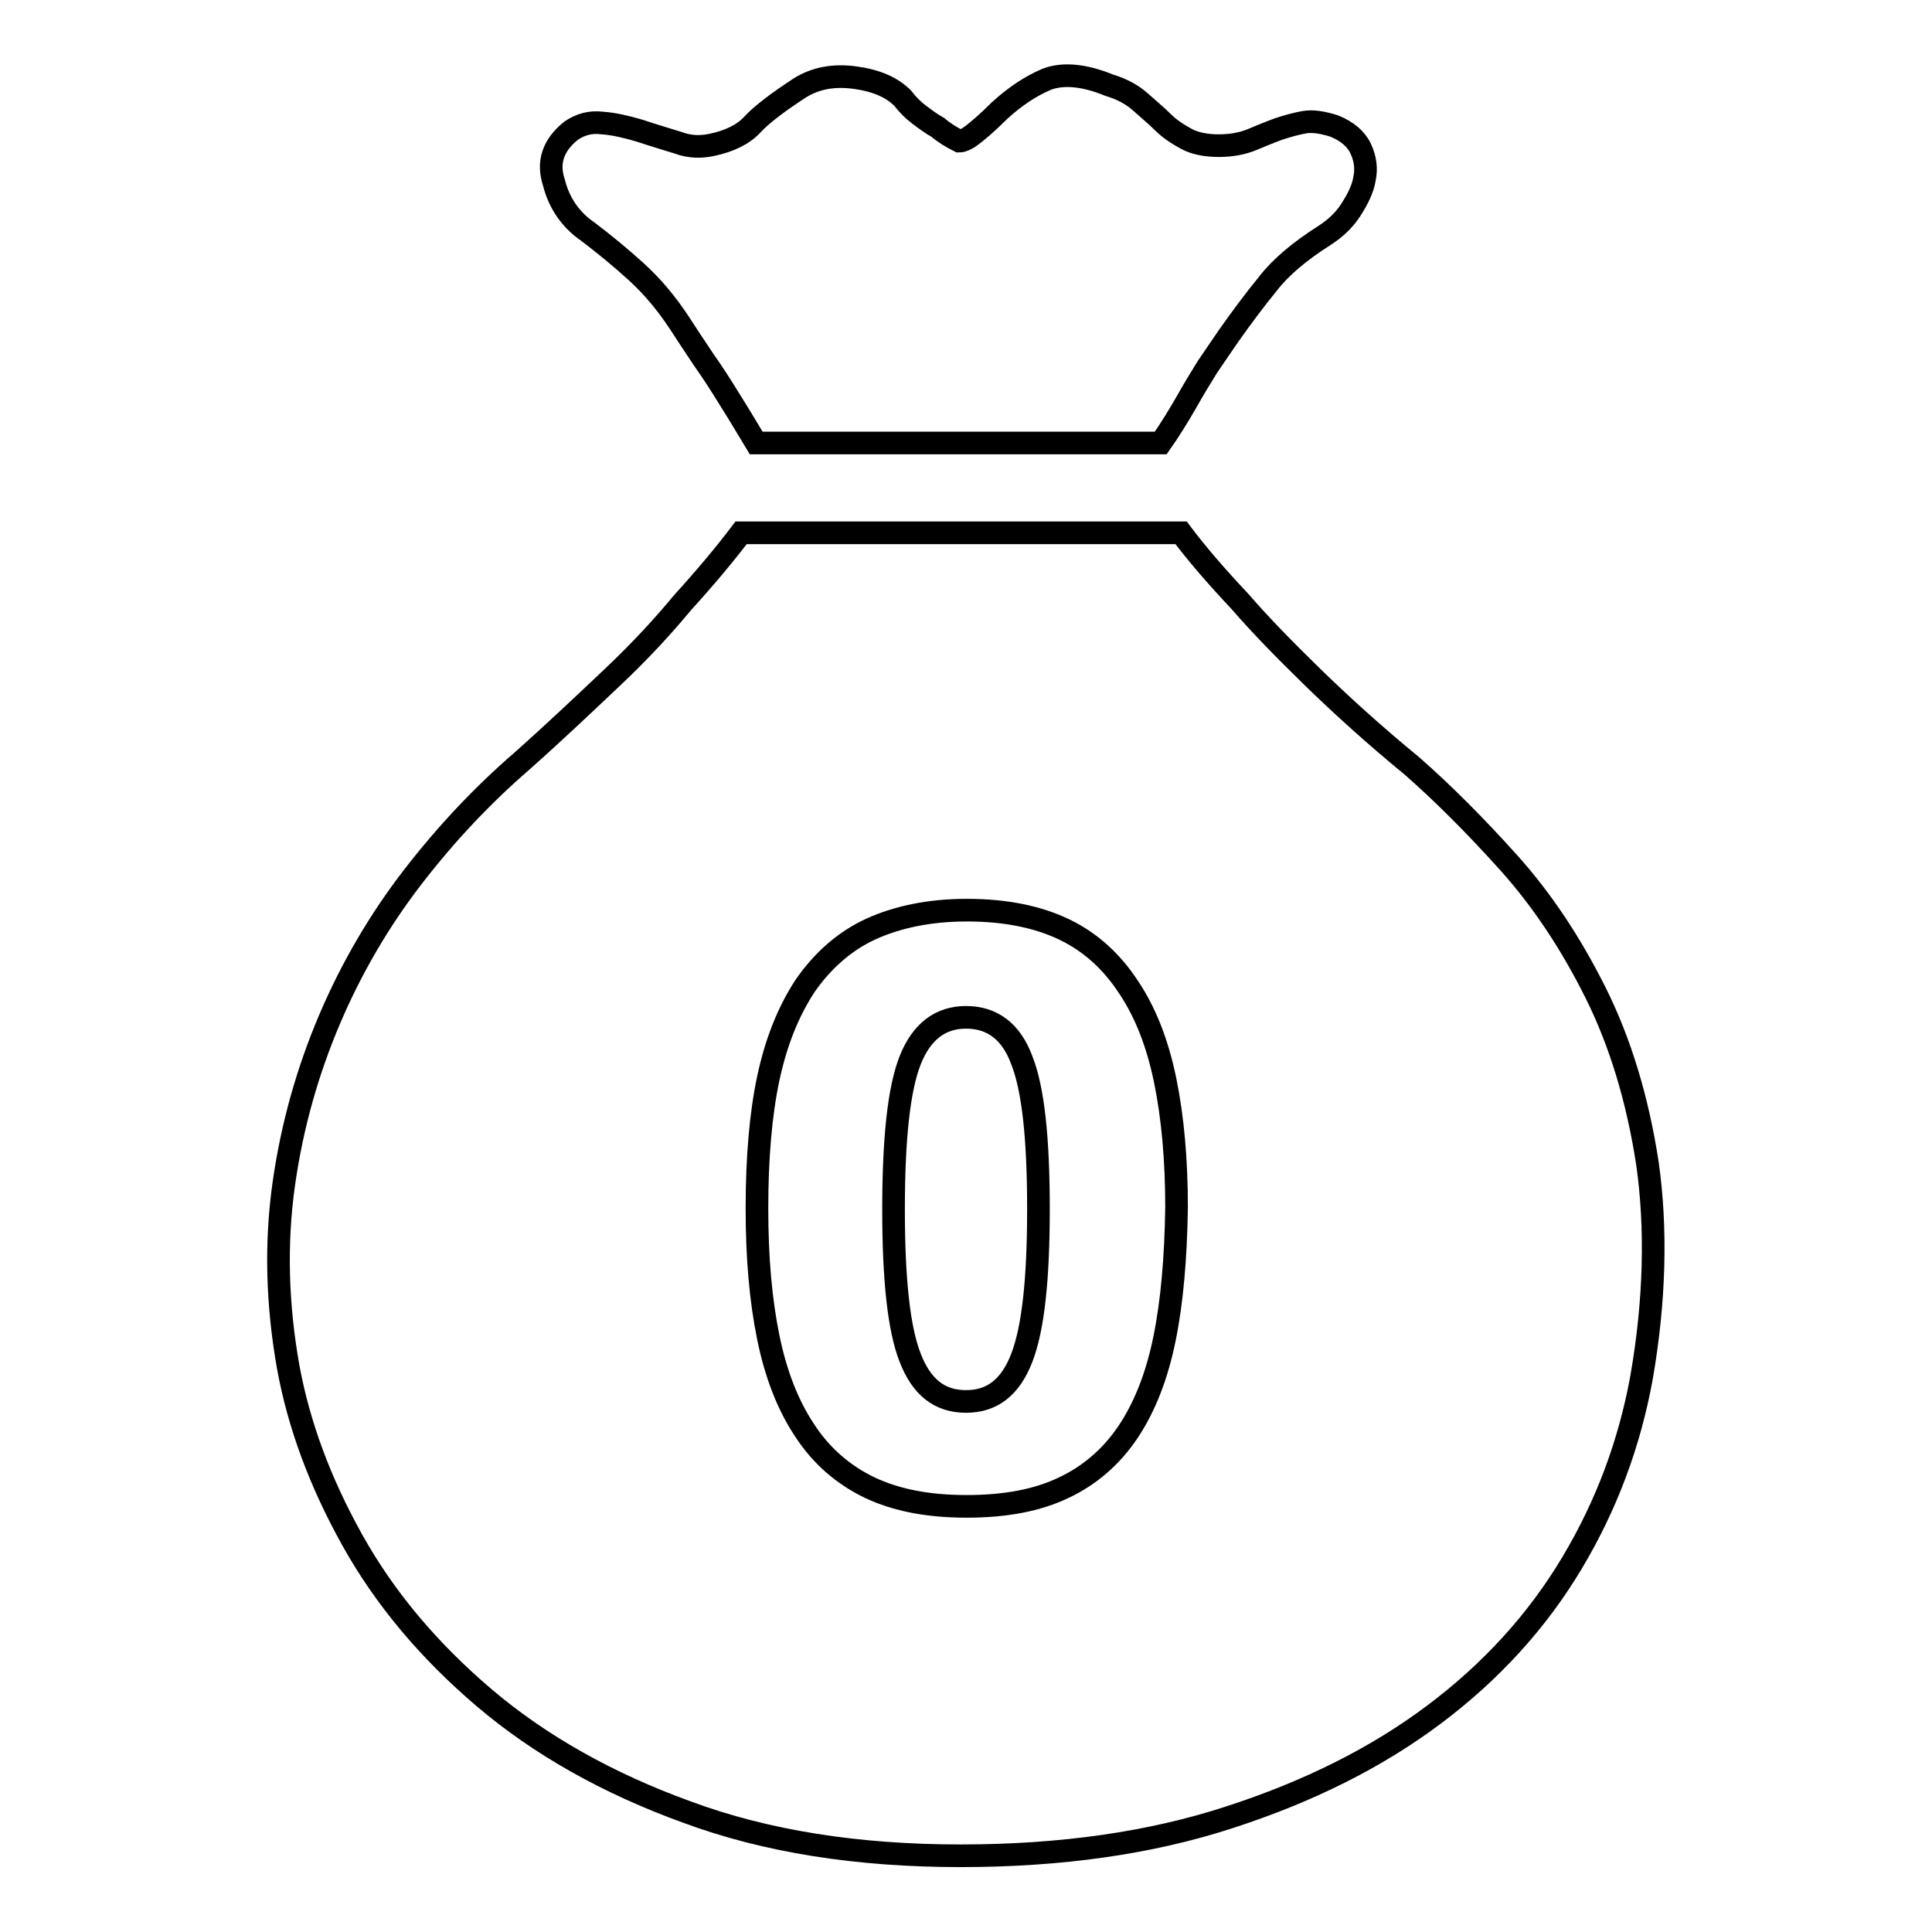
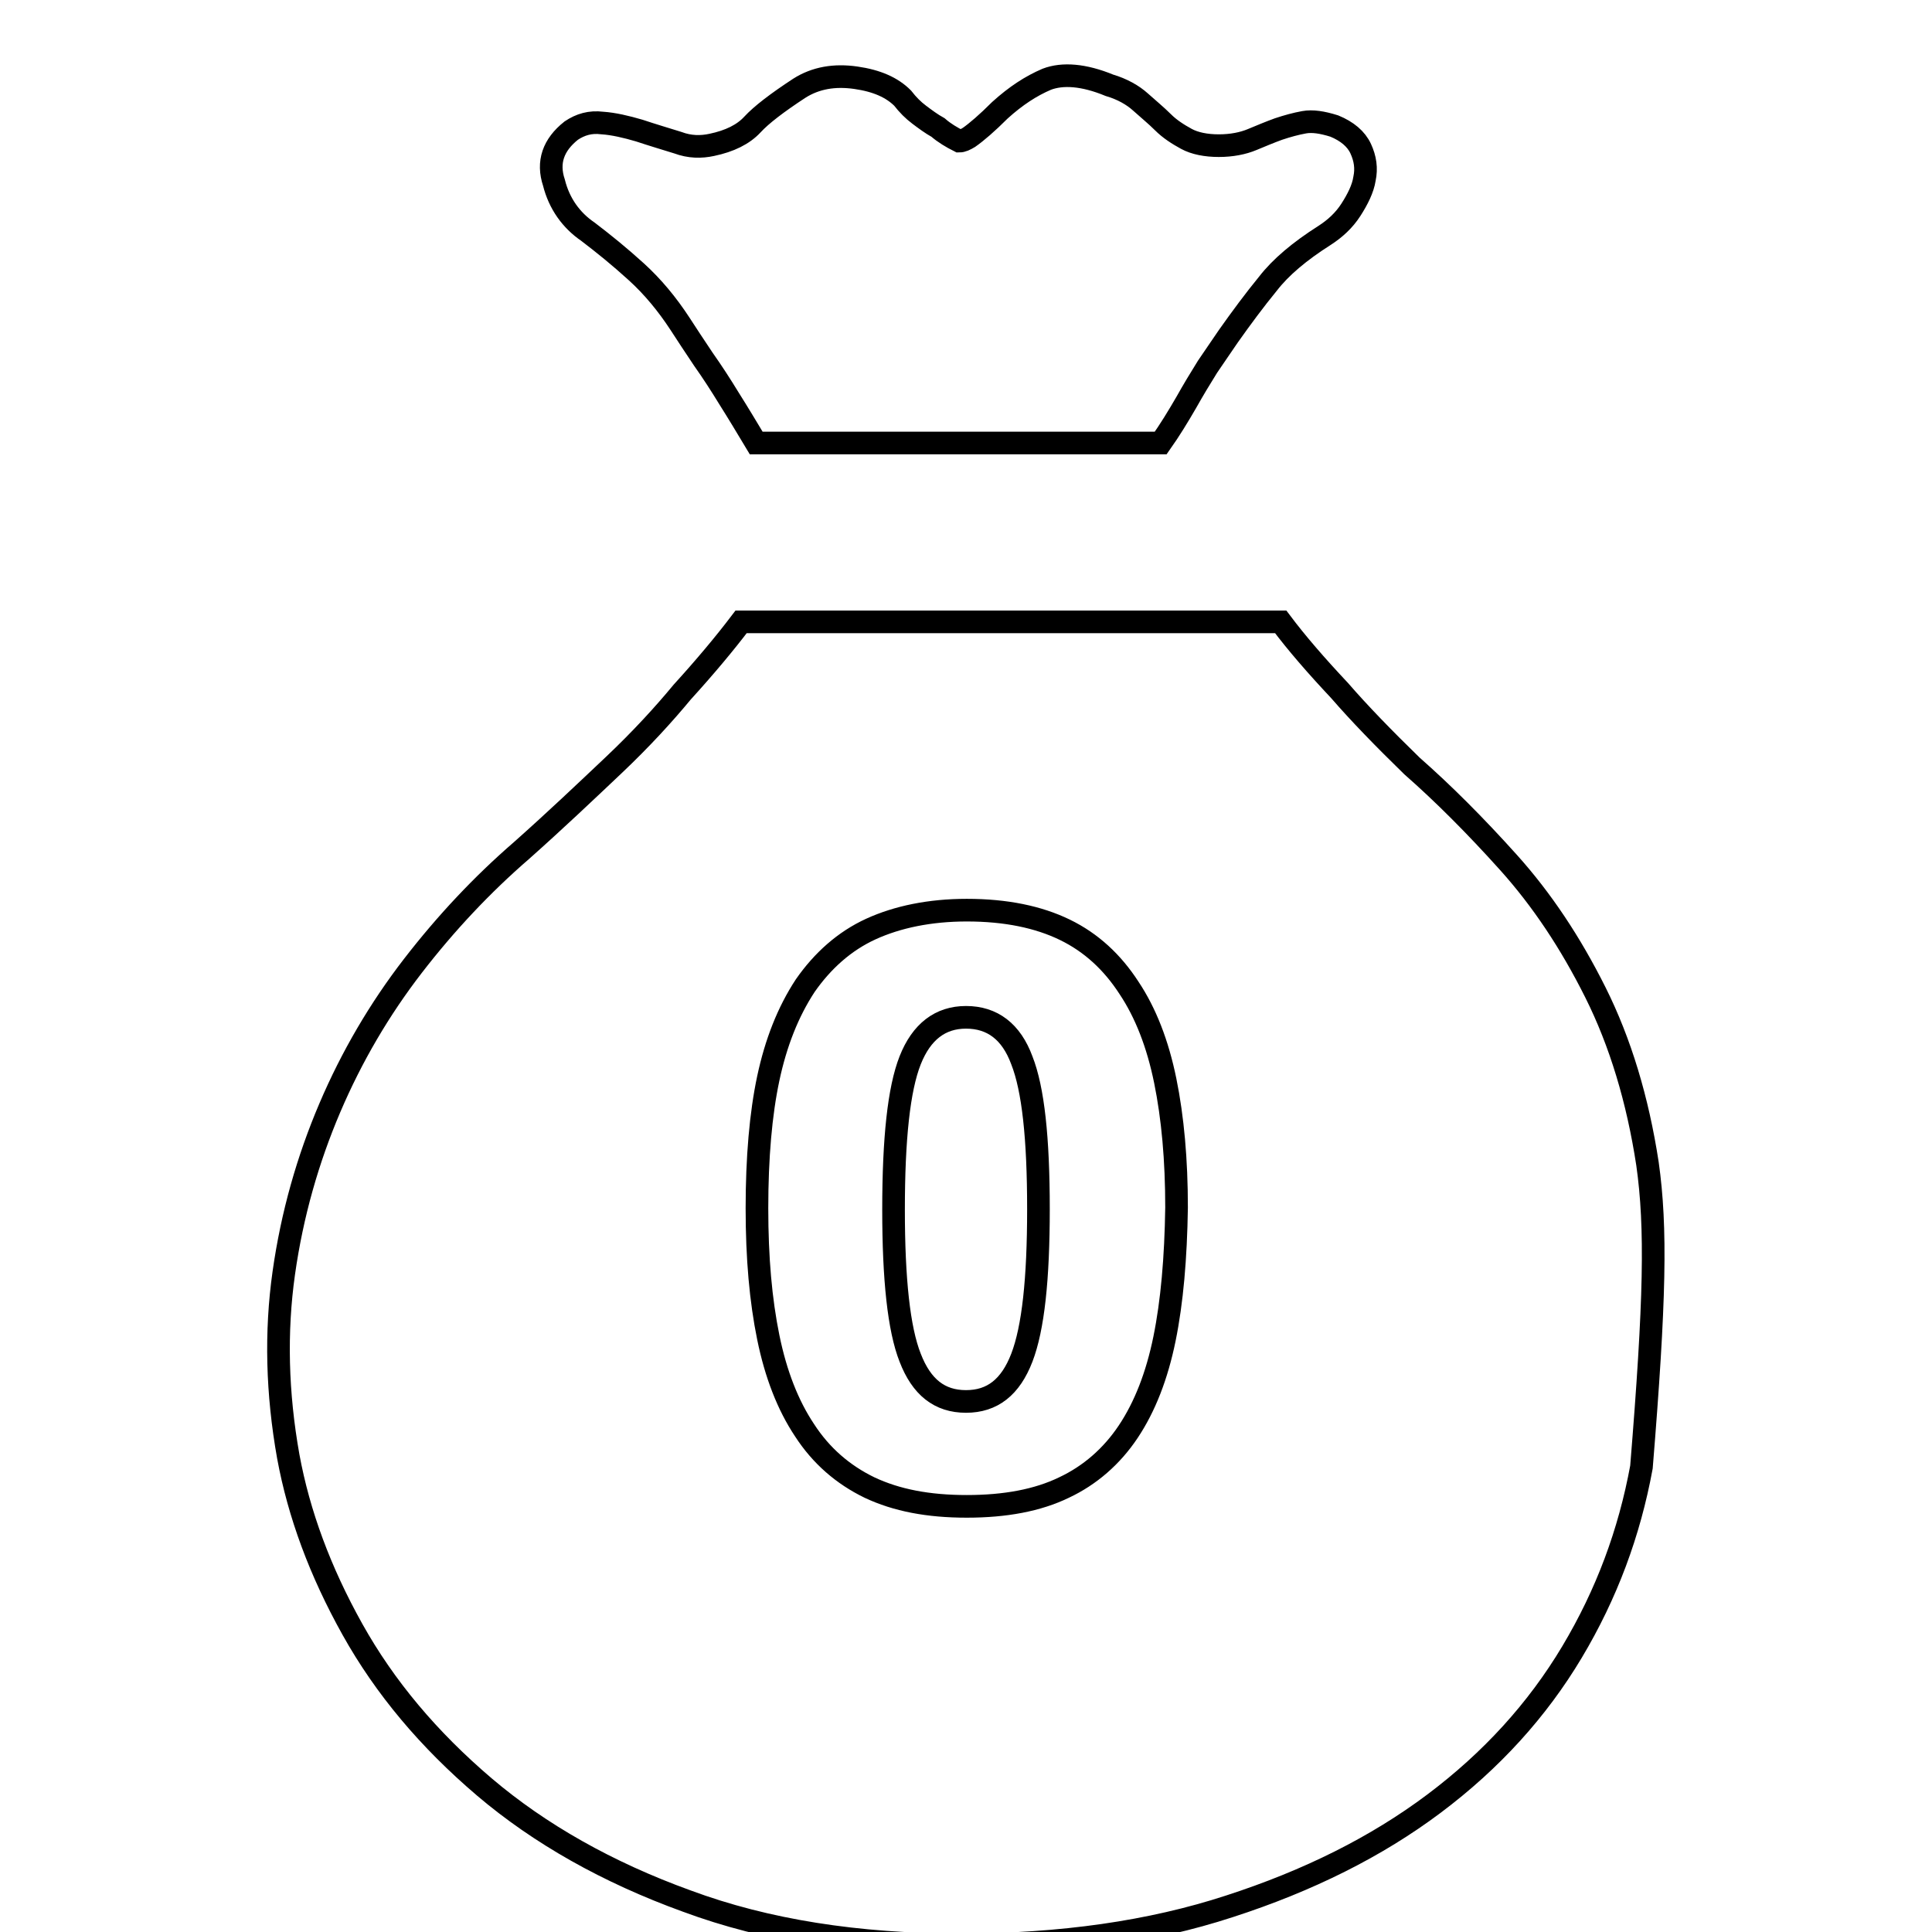
<svg xmlns="http://www.w3.org/2000/svg" version="1.1" x="0px" y="0px" viewBox="0 0 256 256" enable-background="new 0 0 256 256" xml:space="preserve">
  <g>
    <g>
-       <path stroke-width="3" fill-opacity="0" stroke="#000000" d="M77.9,30.7c2.1,1.6,4.2,3.3,6.4,5.3c2.2,2,4.1,4.3,5.8,6.9c0.9,1.4,1.9,2.9,3.1,4.7c1.2,1.7,2.3,3.4,3.4,5.2c1.2,1.9,2.4,3.9,3.6,5.9h53.6c1.2-1.7,2.3-3.5,3.4-5.4c0.9-1.6,1.8-3.1,2.8-4.7c1-1.5,2-2.9,2.8-4.1c1.7-2.4,3.4-4.7,5.2-6.9c1.7-2.2,4.2-4.3,7.5-6.4c1.4-0.9,2.6-2,3.5-3.4c0.9-1.4,1.6-2.8,1.8-4.1c0.3-1.4,0.1-2.7-0.5-4c-0.6-1.3-1.8-2.3-3.5-3c-1.6-0.5-2.9-0.7-4-0.5c-1.1,0.2-2.2,0.5-3.4,0.9c-1.1,0.4-2.3,0.9-3.5,1.4c-1.2,0.5-2.7,0.8-4.4,0.8c-1.7,0-3.2-0.3-4.3-0.9c-1.1-0.6-2.2-1.3-3.1-2.2c-0.9-0.9-2-1.8-3-2.7c-1-0.9-2.4-1.7-4.1-2.2c-3.4-1.4-6.2-1.6-8.3-0.8c-2.1,0.9-4.1,2.2-6.2,4.1c-1.7,1.7-3.1,2.9-4.1,3.6c-0.5,0.3-0.9,0.5-1.3,0.5c-1-0.5-2-1.1-2.8-1.8c-0.9-0.5-1.7-1.1-2.5-1.7c-0.8-0.6-1.5-1.3-2.2-2.2c-1.4-1.4-3.4-2.3-6.2-2.7c-2.8-0.4-5.3,0-7.5,1.4c-2.9,1.9-5,3.5-6.2,4.8c-1.2,1.3-3,2.2-5.4,2.7c-1.4,0.3-2.9,0.3-4.5-0.3c-1.6-0.5-3.3-1-5.1-1.6c-1.7-0.5-3.4-0.9-4.9-1c-1.6-0.2-2.9,0.2-4.1,1c-2.4,1.9-3.2,4.2-2.3,6.9C74.1,27,75.7,29.2,77.9,30.7L77.9,30.7z M128,134.8c-3.4,0-5.9,1.9-7.4,5.7c-1.5,3.8-2.2,10.4-2.2,19.8c0,9.2,0.7,15.8,2.2,19.6c1.5,3.9,3.9,5.8,7.4,5.8s5.9-1.9,7.4-5.8c1.5-3.9,2.2-10.4,2.2-19.7c0-9.4-0.7-15.9-2.2-19.7C134,136.7,131.5,134.8,128,134.8L128,134.8z M218.3,154.2c-1.3-8.5-3.6-16.1-6.9-22.7c-3.3-6.6-7.1-12.3-11.5-17.2c-4.4-4.9-8.7-9.2-12.8-12.8c-5-4.1-9.4-8.1-13.2-11.8c-3.8-3.7-7-7-9.6-10c-3.1-3.3-5.7-6.3-7.8-9.1H98.2c-2.2,2.9-4.8,6-7.8,9.3c-2.4,2.9-5.4,6.2-9.1,9.7s-7.7,7.3-12.2,11.3c-5.2,4.5-10,9.6-14.4,15.3c-4.4,5.7-8.1,12-11,18.8c-2.9,6.8-5,14.1-6.1,21.9c-1.1,7.8-0.9,15.9,0.6,24.3c1.4,7.6,4.2,15.2,8.5,22.9c4.3,7.7,10.1,14.6,17.5,20.9c7.3,6.2,16.3,11.3,26.8,15.1c10.5,3.9,22.6,5.8,36.3,5.8c13.3,0,25.2-1.7,35.6-5.1c10.5-3.4,19.5-7.9,27.1-13.6c7.6-5.7,13.7-12.4,18.3-20.1c4.6-7.7,7.6-15.8,9.2-24.5C219.3,172.3,219.5,162.7,218.3,154.2L218.3,154.2z M154.3,177.4c-1,4.9-2.6,9-4.8,12.3c-2.2,3.3-5.1,5.8-8.5,7.4c-3.5,1.7-7.8,2.5-12.9,2.5c-5.1,0-9.3-0.8-12.9-2.5c-3.5-1.7-6.4-4.2-8.6-7.6c-2.2-3.3-3.8-7.4-4.8-12.3c-1-4.9-1.5-10.5-1.5-17.1c0-6.7,0.5-12.5,1.5-17.2s2.6-8.8,4.9-12.3c2.3-3.3,5.2-5.9,8.7-7.5c3.5-1.6,7.8-2.5,12.7-2.5c5.2,0,9.5,0.9,13,2.6c3.5,1.7,6.3,4.3,8.5,7.7c2.2,3.3,3.8,7.4,4.8,12.3c1,4.9,1.5,10.5,1.5,16.8C155.8,166.7,155.3,172.5,154.3,177.4L154.3,177.4z" />
+       <path stroke-width="3" fill-opacity="0" stroke="#000000" d="M77.9,30.7c2.1,1.6,4.2,3.3,6.4,5.3c2.2,2,4.1,4.3,5.8,6.9c0.9,1.4,1.9,2.9,3.1,4.7c1.2,1.7,2.3,3.4,3.4,5.2c1.2,1.9,2.4,3.9,3.6,5.9h53.6c1.2-1.7,2.3-3.5,3.4-5.4c0.9-1.6,1.8-3.1,2.8-4.7c1-1.5,2-2.9,2.8-4.1c1.7-2.4,3.4-4.7,5.2-6.9c1.7-2.2,4.2-4.3,7.5-6.4c1.4-0.9,2.6-2,3.5-3.4c0.9-1.4,1.6-2.8,1.8-4.1c0.3-1.4,0.1-2.7-0.5-4c-0.6-1.3-1.8-2.3-3.5-3c-1.6-0.5-2.9-0.7-4-0.5c-1.1,0.2-2.2,0.5-3.4,0.9c-1.1,0.4-2.3,0.9-3.5,1.4c-1.2,0.5-2.7,0.8-4.4,0.8c-1.7,0-3.2-0.3-4.3-0.9c-1.1-0.6-2.2-1.3-3.1-2.2c-0.9-0.9-2-1.8-3-2.7c-1-0.9-2.4-1.7-4.1-2.2c-3.4-1.4-6.2-1.6-8.3-0.8c-2.1,0.9-4.1,2.2-6.2,4.1c-1.7,1.7-3.1,2.9-4.1,3.6c-0.5,0.3-0.9,0.5-1.3,0.5c-1-0.5-2-1.1-2.8-1.8c-0.9-0.5-1.7-1.1-2.5-1.7c-0.8-0.6-1.5-1.3-2.2-2.2c-1.4-1.4-3.4-2.3-6.2-2.7c-2.8-0.4-5.3,0-7.5,1.4c-2.9,1.9-5,3.5-6.2,4.8c-1.2,1.3-3,2.2-5.4,2.7c-1.4,0.3-2.9,0.3-4.5-0.3c-1.6-0.5-3.3-1-5.1-1.6c-1.7-0.5-3.4-0.9-4.9-1c-1.6-0.2-2.9,0.2-4.1,1c-2.4,1.9-3.2,4.2-2.3,6.9C74.1,27,75.7,29.2,77.9,30.7L77.9,30.7z M128,134.8c-3.4,0-5.9,1.9-7.4,5.7c-1.5,3.8-2.2,10.4-2.2,19.8c0,9.2,0.7,15.8,2.2,19.6c1.5,3.9,3.9,5.8,7.4,5.8s5.9-1.9,7.4-5.8c1.5-3.9,2.2-10.4,2.2-19.7c0-9.4-0.7-15.9-2.2-19.7C134,136.7,131.5,134.8,128,134.8L128,134.8z M218.3,154.2c-1.3-8.5-3.6-16.1-6.9-22.7c-3.3-6.6-7.1-12.3-11.5-17.2c-4.4-4.9-8.7-9.2-12.8-12.8c-3.8-3.7-7-7-9.6-10c-3.1-3.3-5.7-6.3-7.8-9.1H98.2c-2.2,2.9-4.8,6-7.8,9.3c-2.4,2.9-5.4,6.2-9.1,9.7s-7.7,7.3-12.2,11.3c-5.2,4.5-10,9.6-14.4,15.3c-4.4,5.7-8.1,12-11,18.8c-2.9,6.8-5,14.1-6.1,21.9c-1.1,7.8-0.9,15.9,0.6,24.3c1.4,7.6,4.2,15.2,8.5,22.9c4.3,7.7,10.1,14.6,17.5,20.9c7.3,6.2,16.3,11.3,26.8,15.1c10.5,3.9,22.6,5.8,36.3,5.8c13.3,0,25.2-1.7,35.6-5.1c10.5-3.4,19.5-7.9,27.1-13.6c7.6-5.7,13.7-12.4,18.3-20.1c4.6-7.7,7.6-15.8,9.2-24.5C219.3,172.3,219.5,162.7,218.3,154.2L218.3,154.2z M154.3,177.4c-1,4.9-2.6,9-4.8,12.3c-2.2,3.3-5.1,5.8-8.5,7.4c-3.5,1.7-7.8,2.5-12.9,2.5c-5.1,0-9.3-0.8-12.9-2.5c-3.5-1.7-6.4-4.2-8.6-7.6c-2.2-3.3-3.8-7.4-4.8-12.3c-1-4.9-1.5-10.5-1.5-17.1c0-6.7,0.5-12.5,1.5-17.2s2.6-8.8,4.9-12.3c2.3-3.3,5.2-5.9,8.7-7.5c3.5-1.6,7.8-2.5,12.7-2.5c5.2,0,9.5,0.9,13,2.6c3.5,1.7,6.3,4.3,8.5,7.7c2.2,3.3,3.8,7.4,4.8,12.3c1,4.9,1.5,10.5,1.5,16.8C155.8,166.7,155.3,172.5,154.3,177.4L154.3,177.4z" />
    </g>
  </g>
</svg>